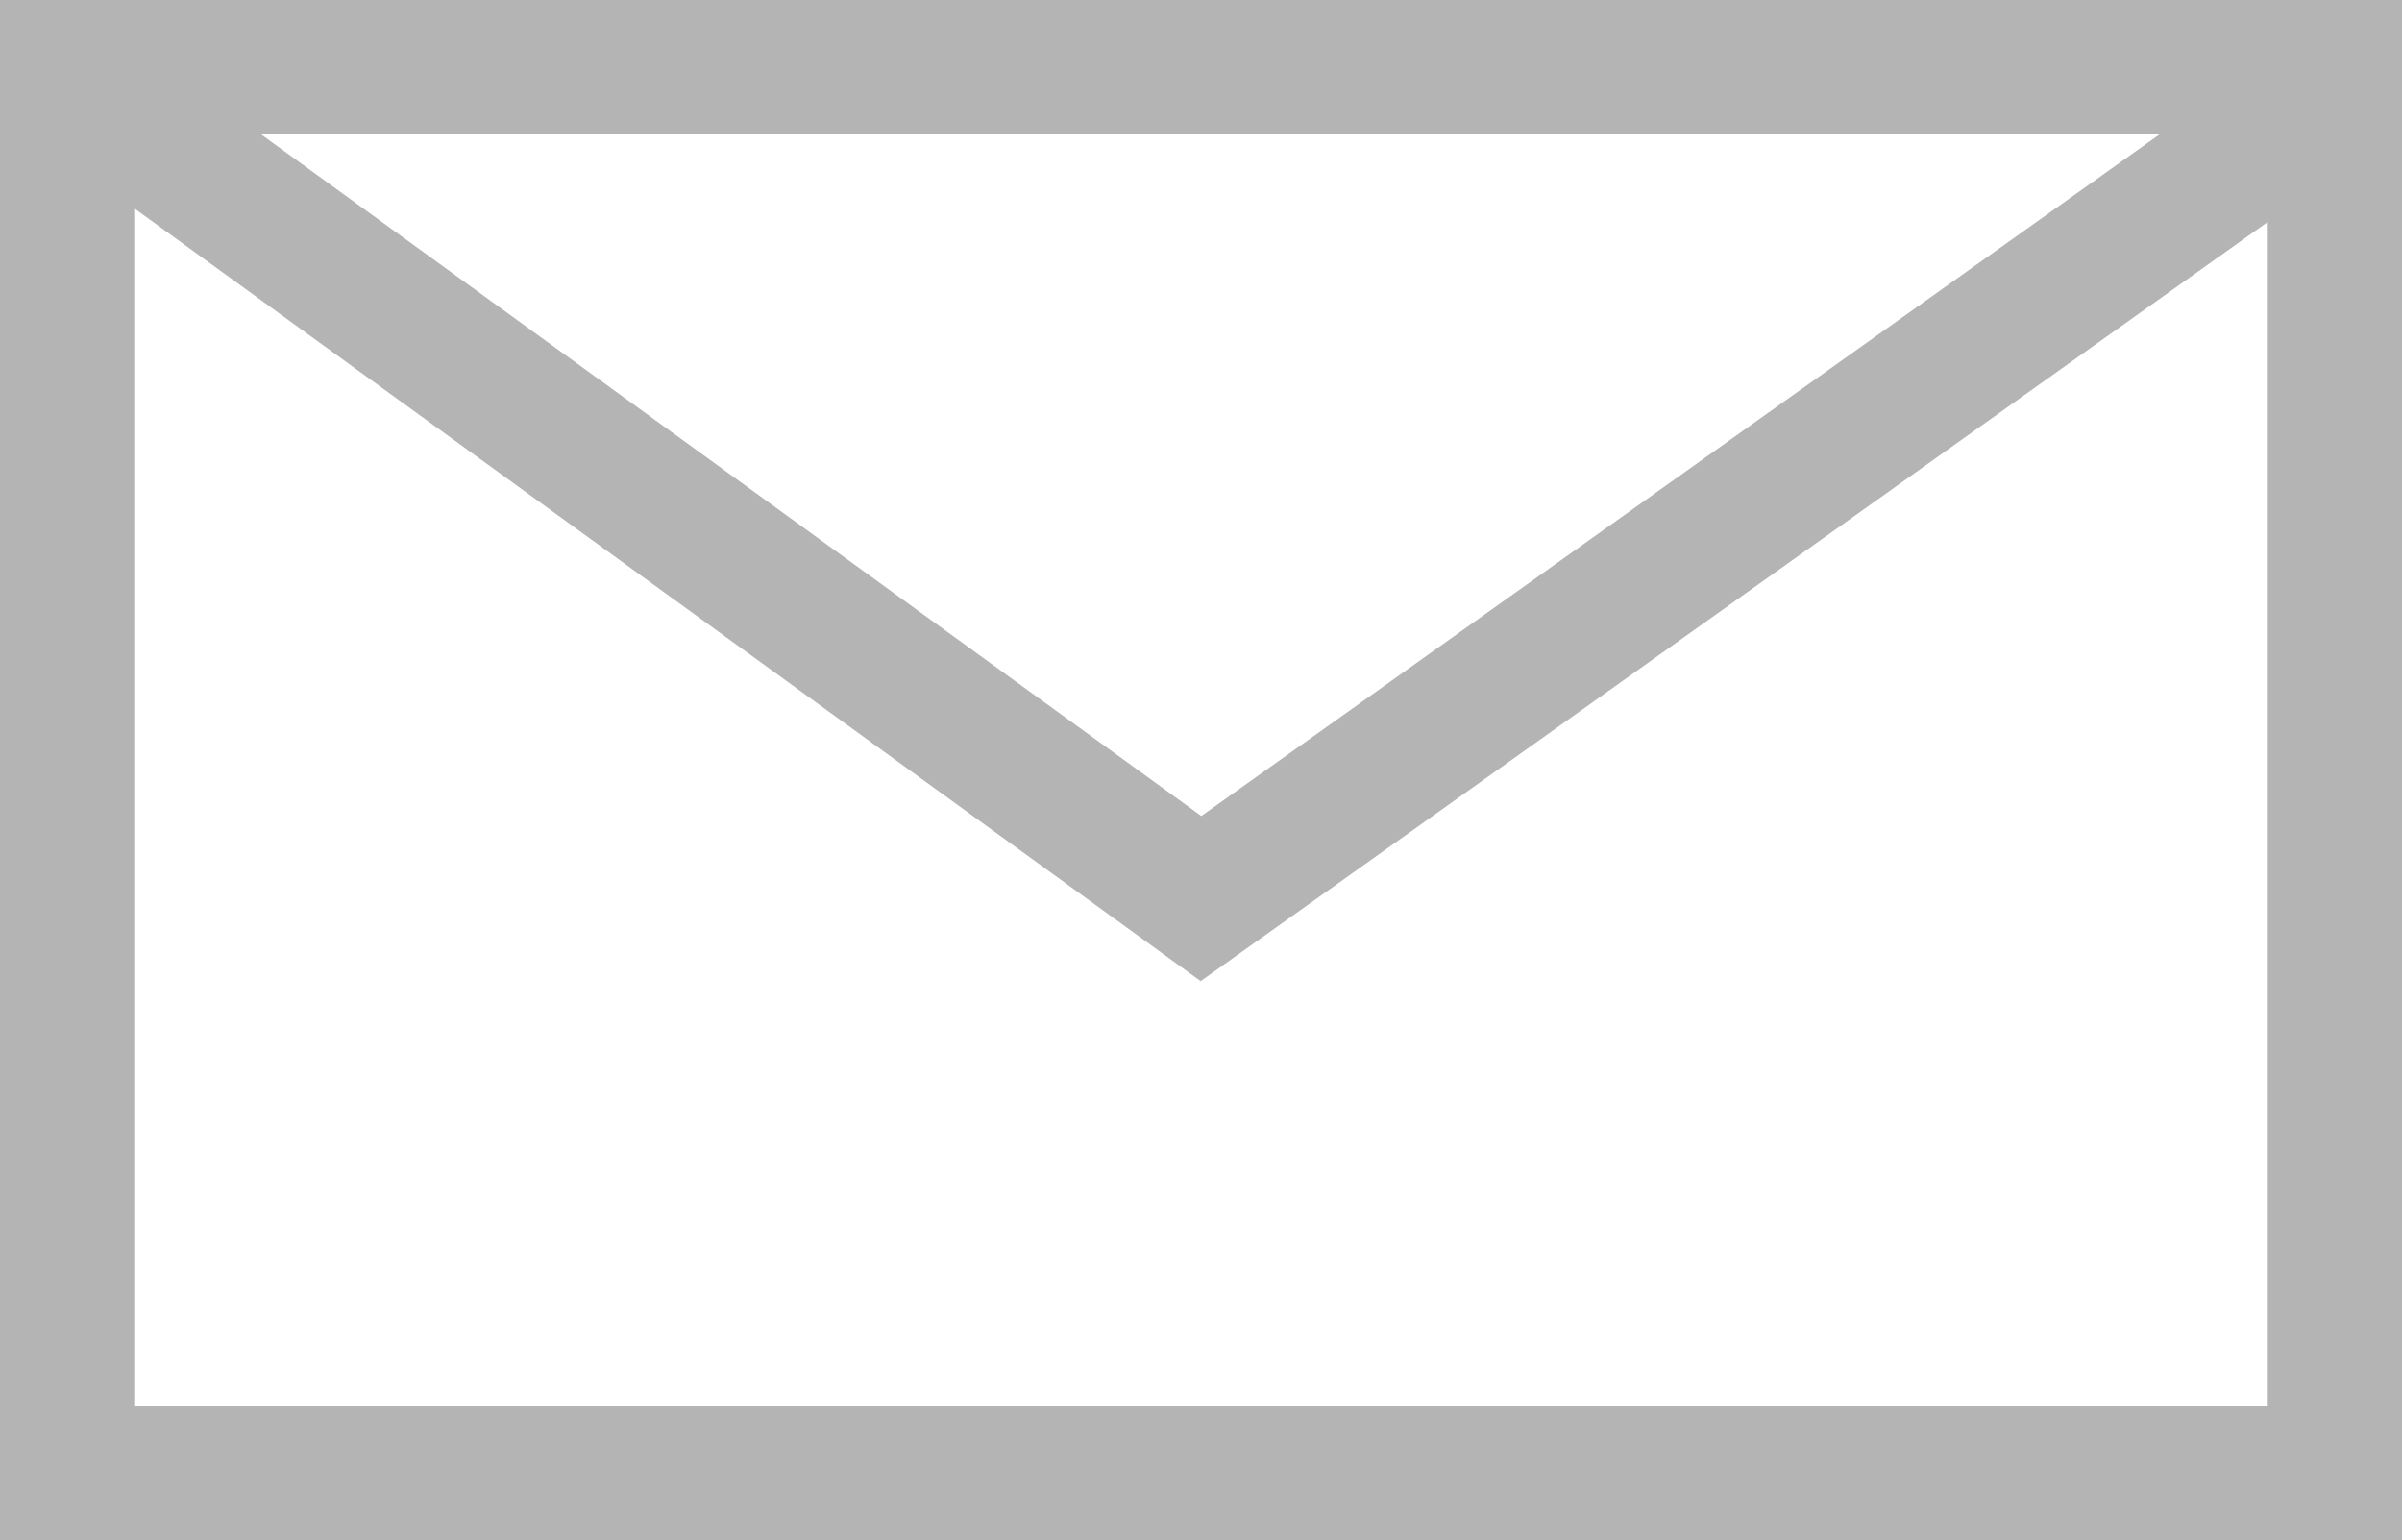
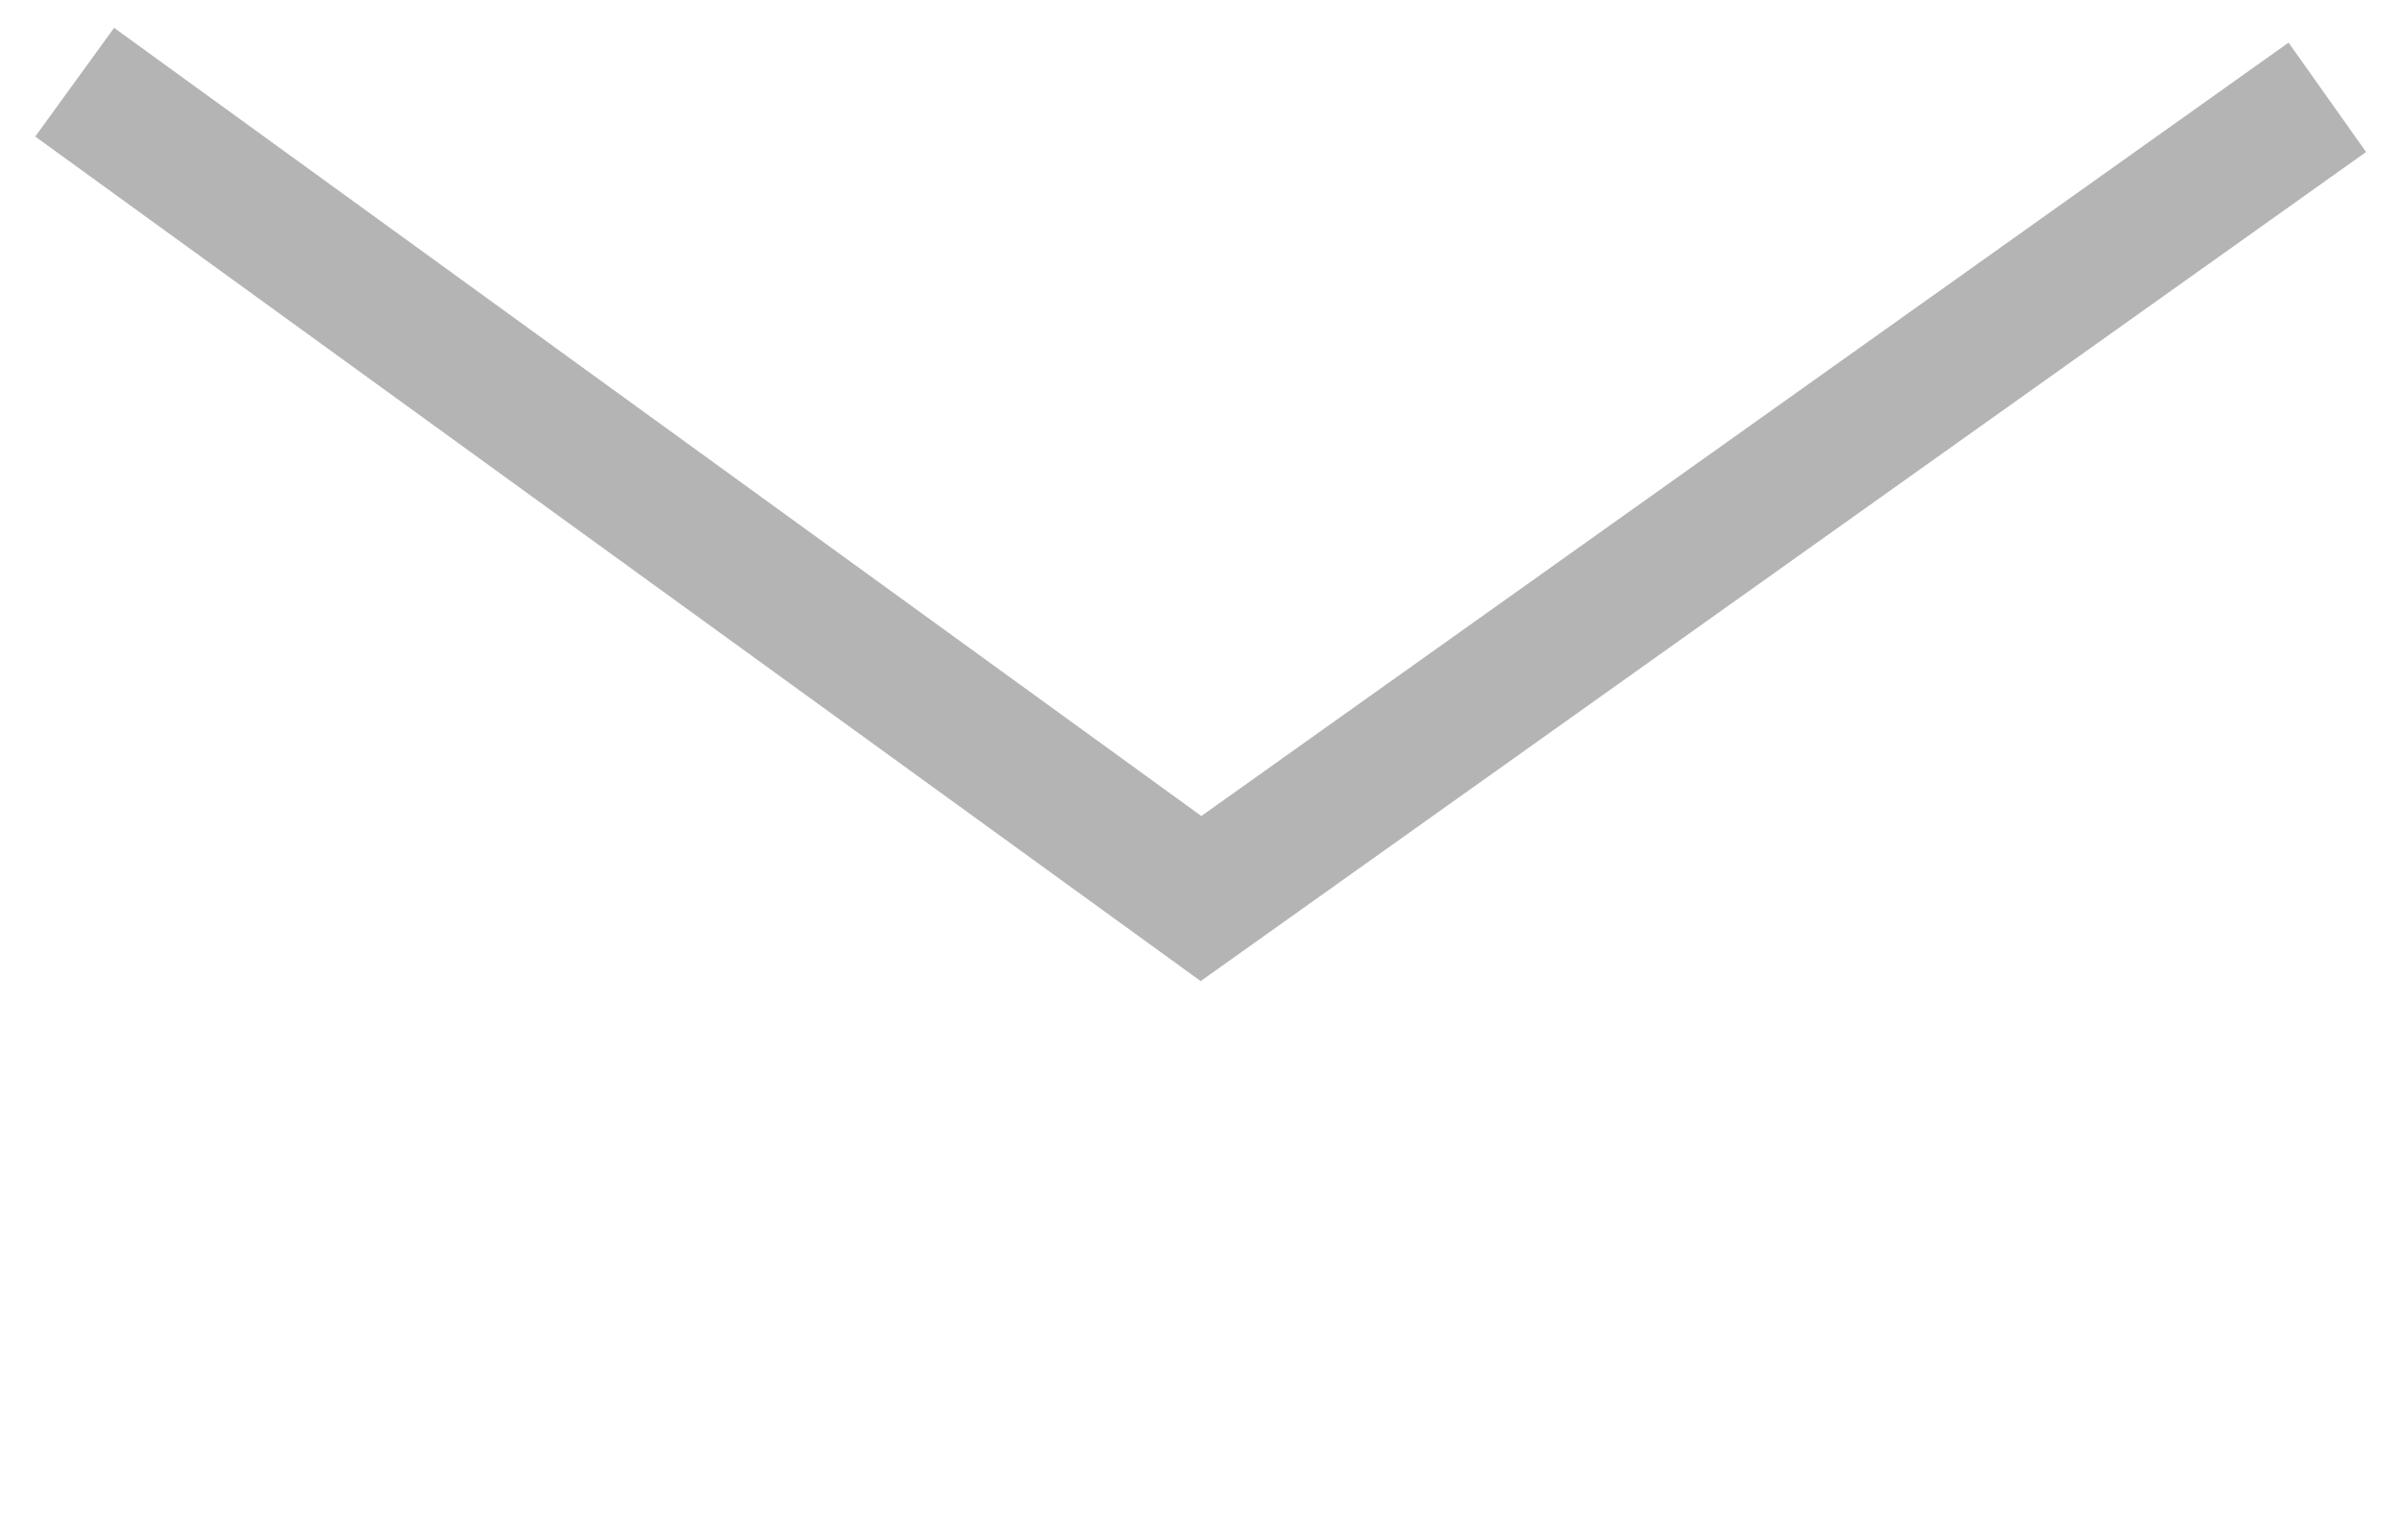
<svg xmlns="http://www.w3.org/2000/svg" id="guide" viewBox="0 0 71.58 45.9">
  <defs>
    <style>.cls-1{fill:#b4b4b4;}.cls-2{fill:#fff;}</style>
  </defs>
  <rect class="cls-2" width="71.58" height="45.9" />
-   <path class="cls-1" d="M71.58,45.9H0V0h71.58v45.9ZM4,41.9h63.58V4H4v37.9Z" />
  <polygon class="cls-1" points="35.78 29.24 1.05 4.07 3.4 .83 35.8 24.32 68.2 1.27 70.51 4.53 35.78 29.24" />
</svg>